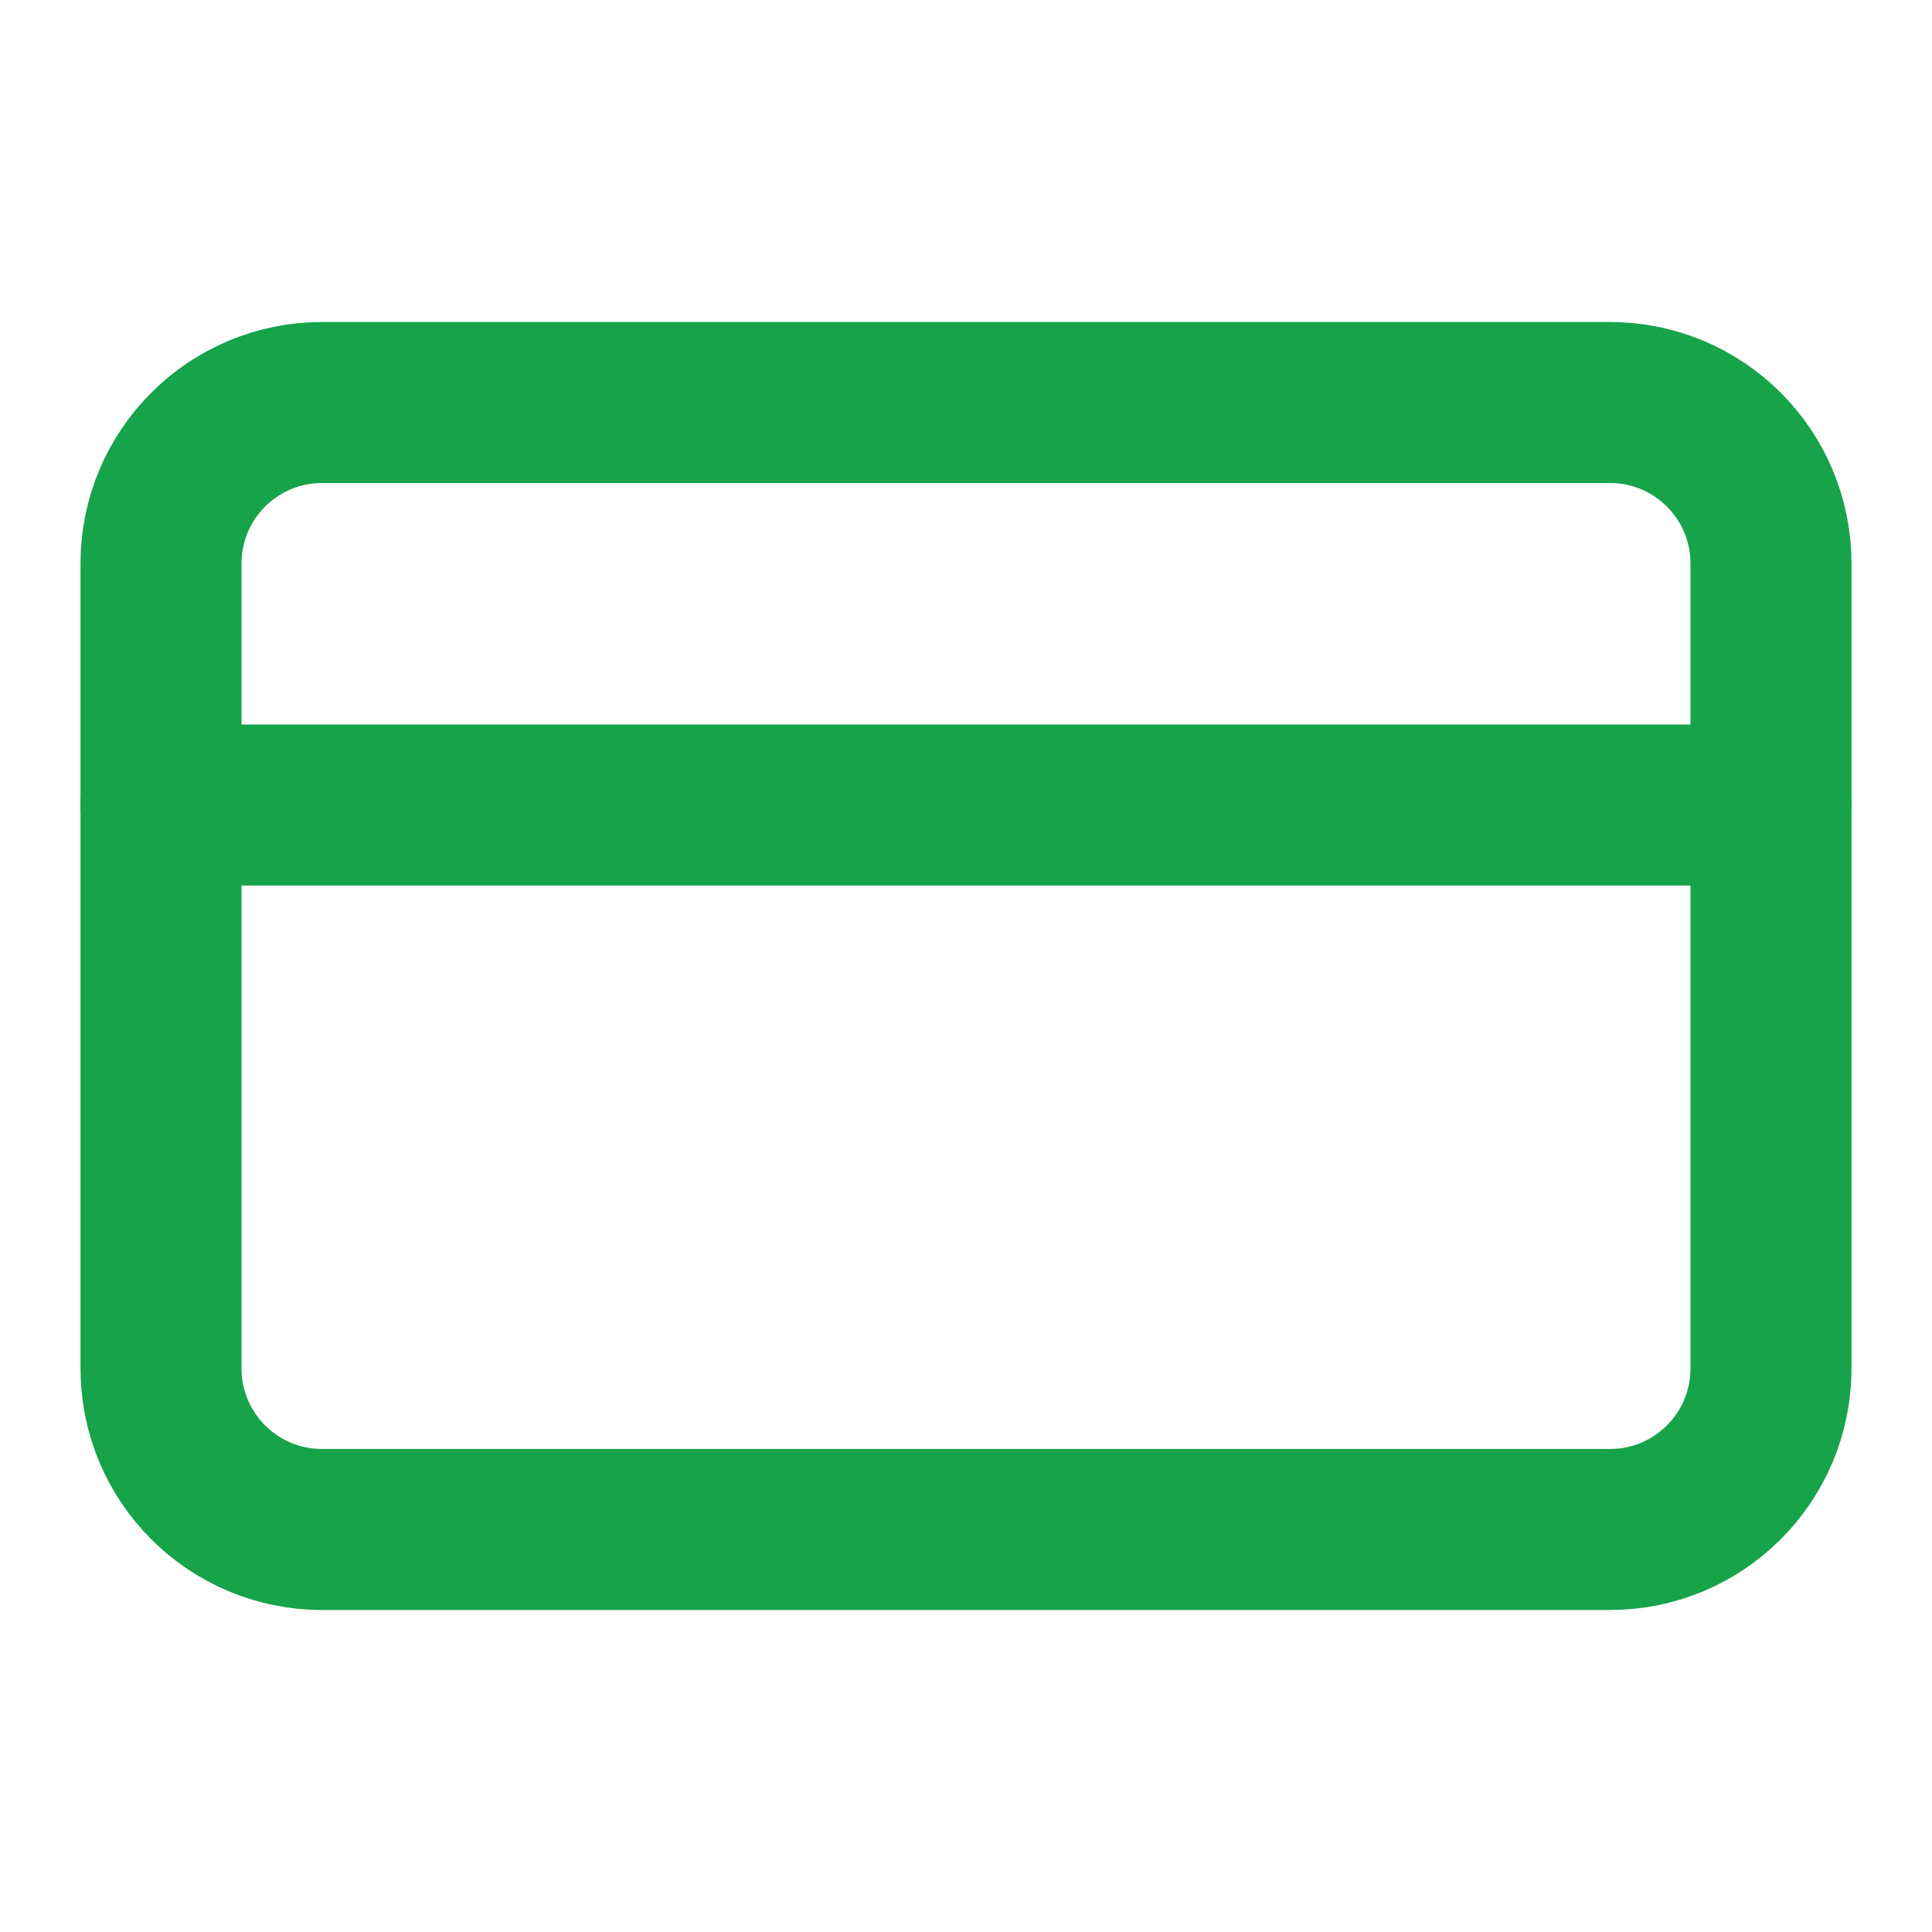
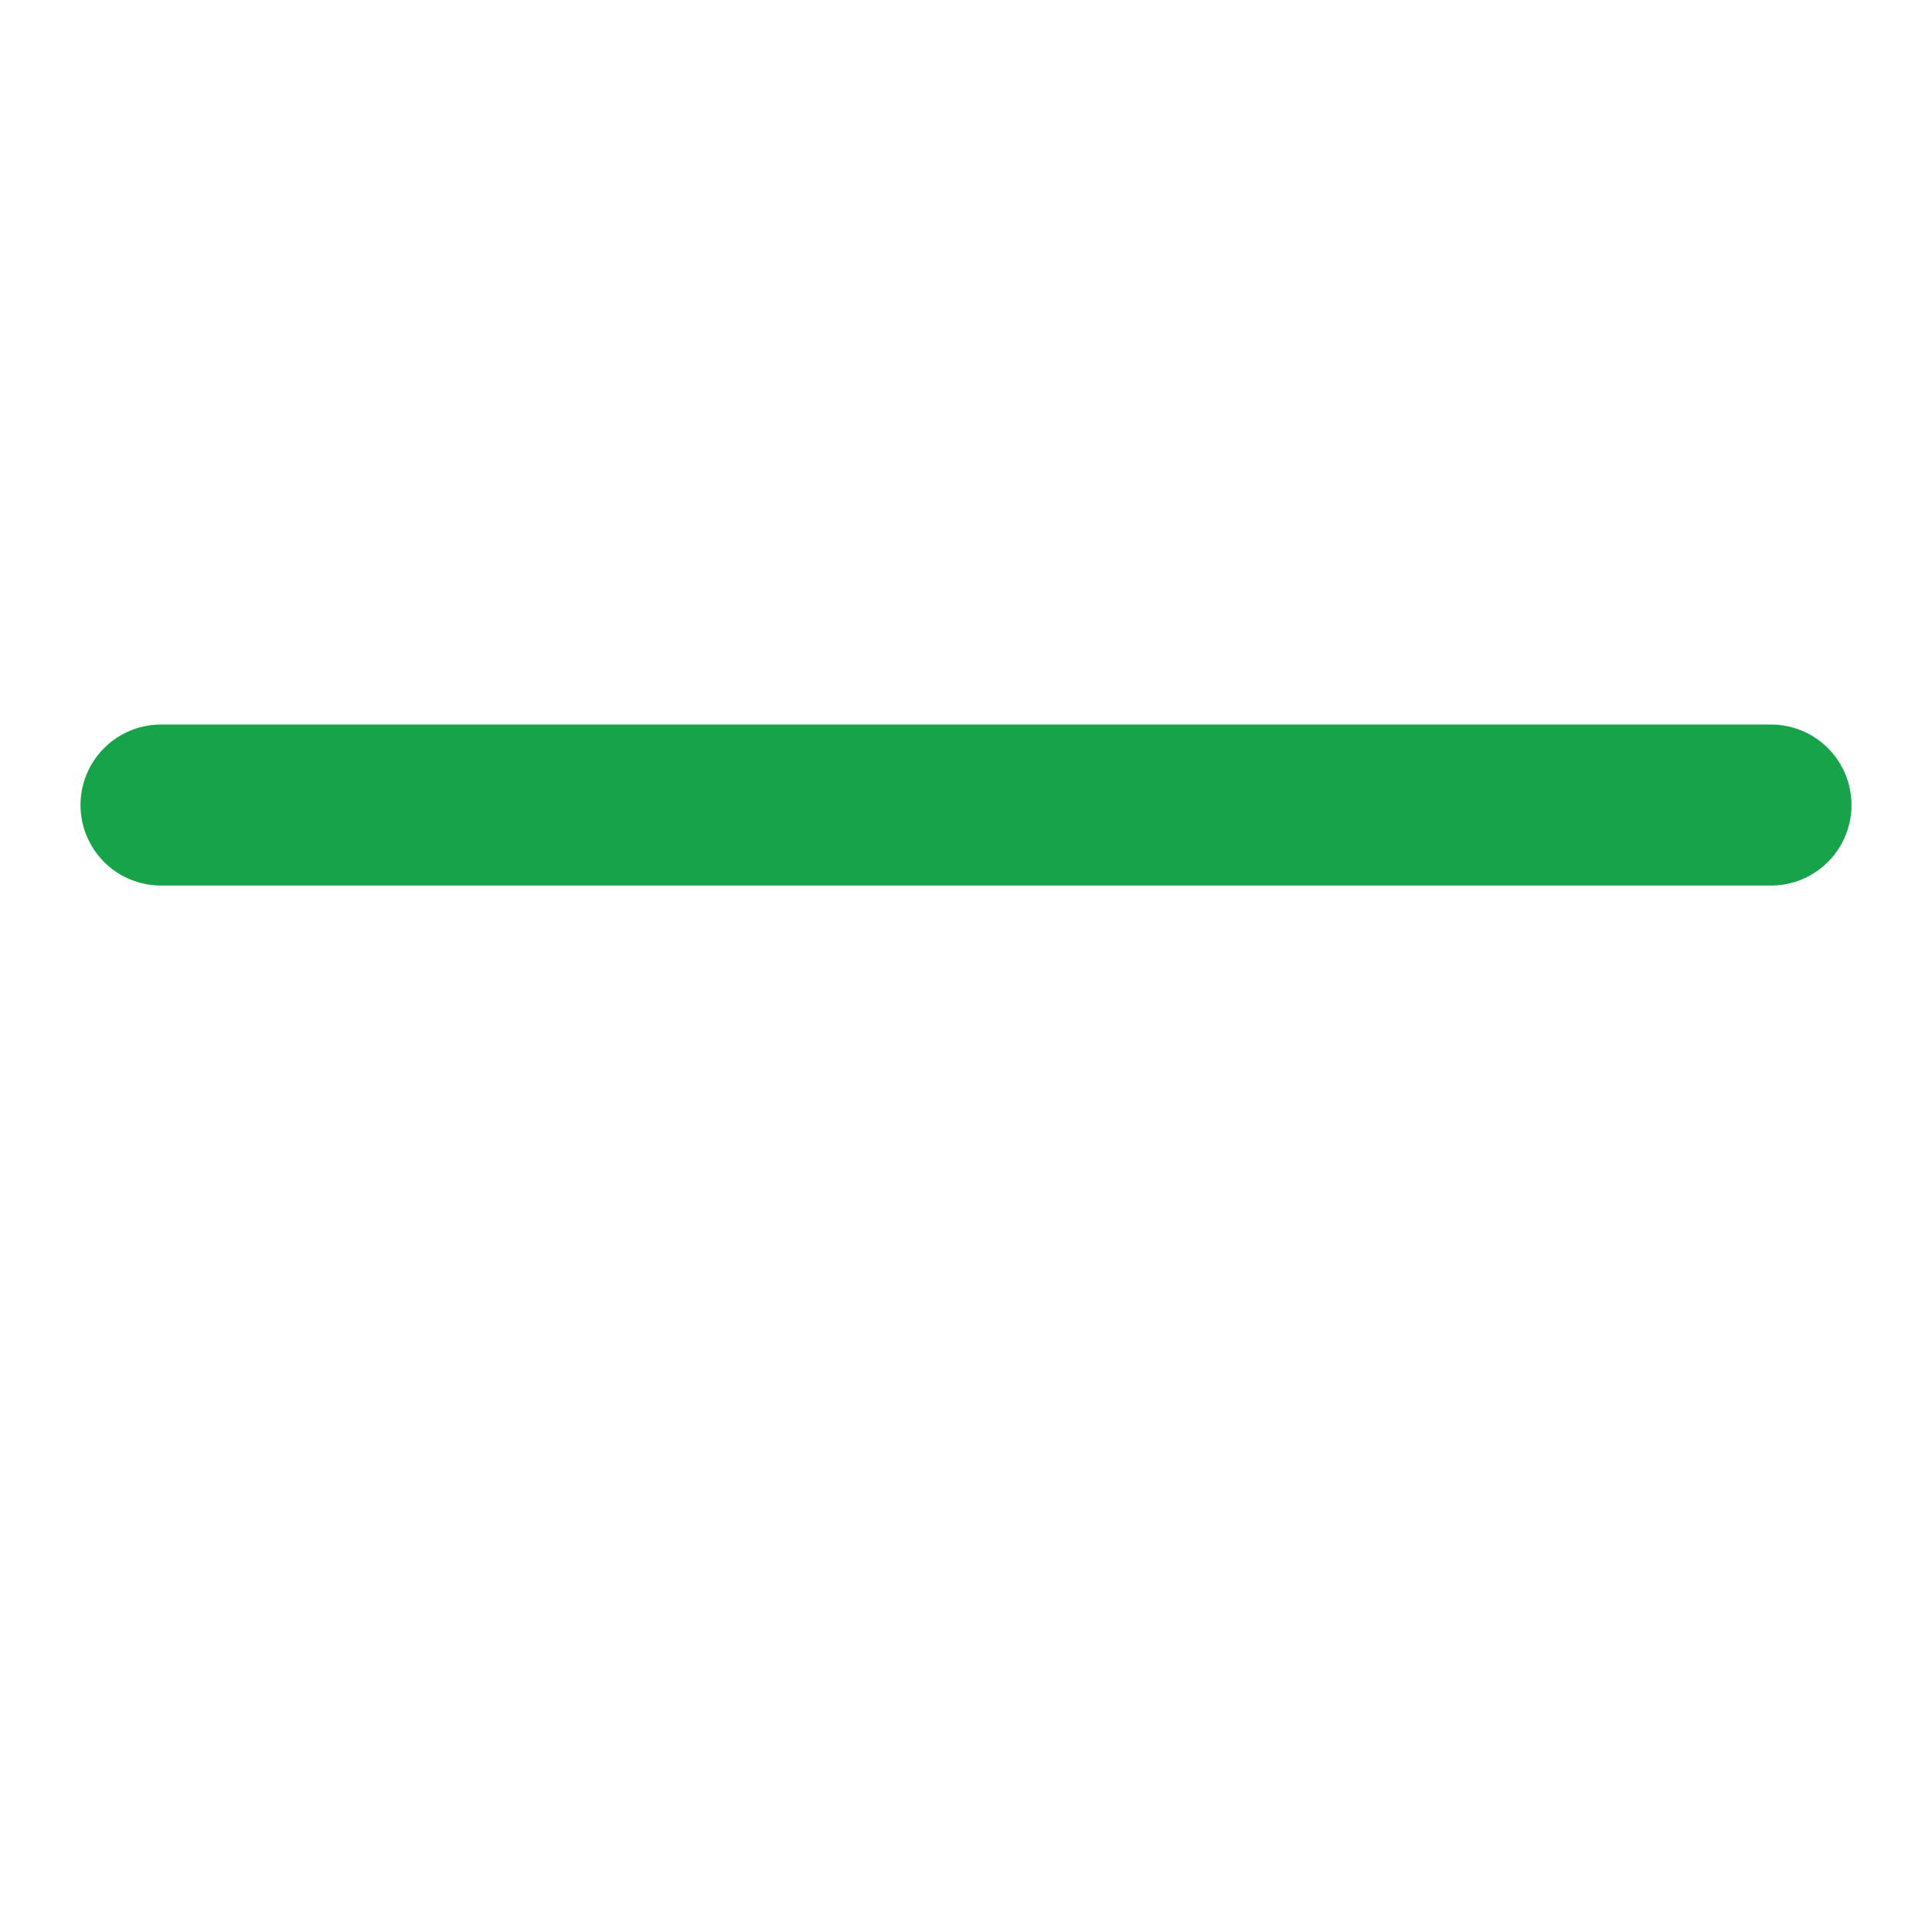
<svg xmlns="http://www.w3.org/2000/svg" width="32" height="32" viewBox="0 0 32 32" fill="none">
-   <path d="M26.667 6.667H5.333C3.861 6.667 2.667 7.86 2.667 9.333V22.666C2.667 24.139 3.861 25.333 5.333 25.333H26.667C28.139 25.333 29.333 24.139 29.333 22.666V9.333C29.333 7.86 28.139 6.667 26.667 6.667Z" stroke="#16A34A" stroke-width="2.667" stroke-linecap="round" stroke-linejoin="round" />
  <path d="M2.667 13.334H29.333" stroke="#16A34A" stroke-width="2.667" stroke-linecap="round" stroke-linejoin="round" />
</svg>